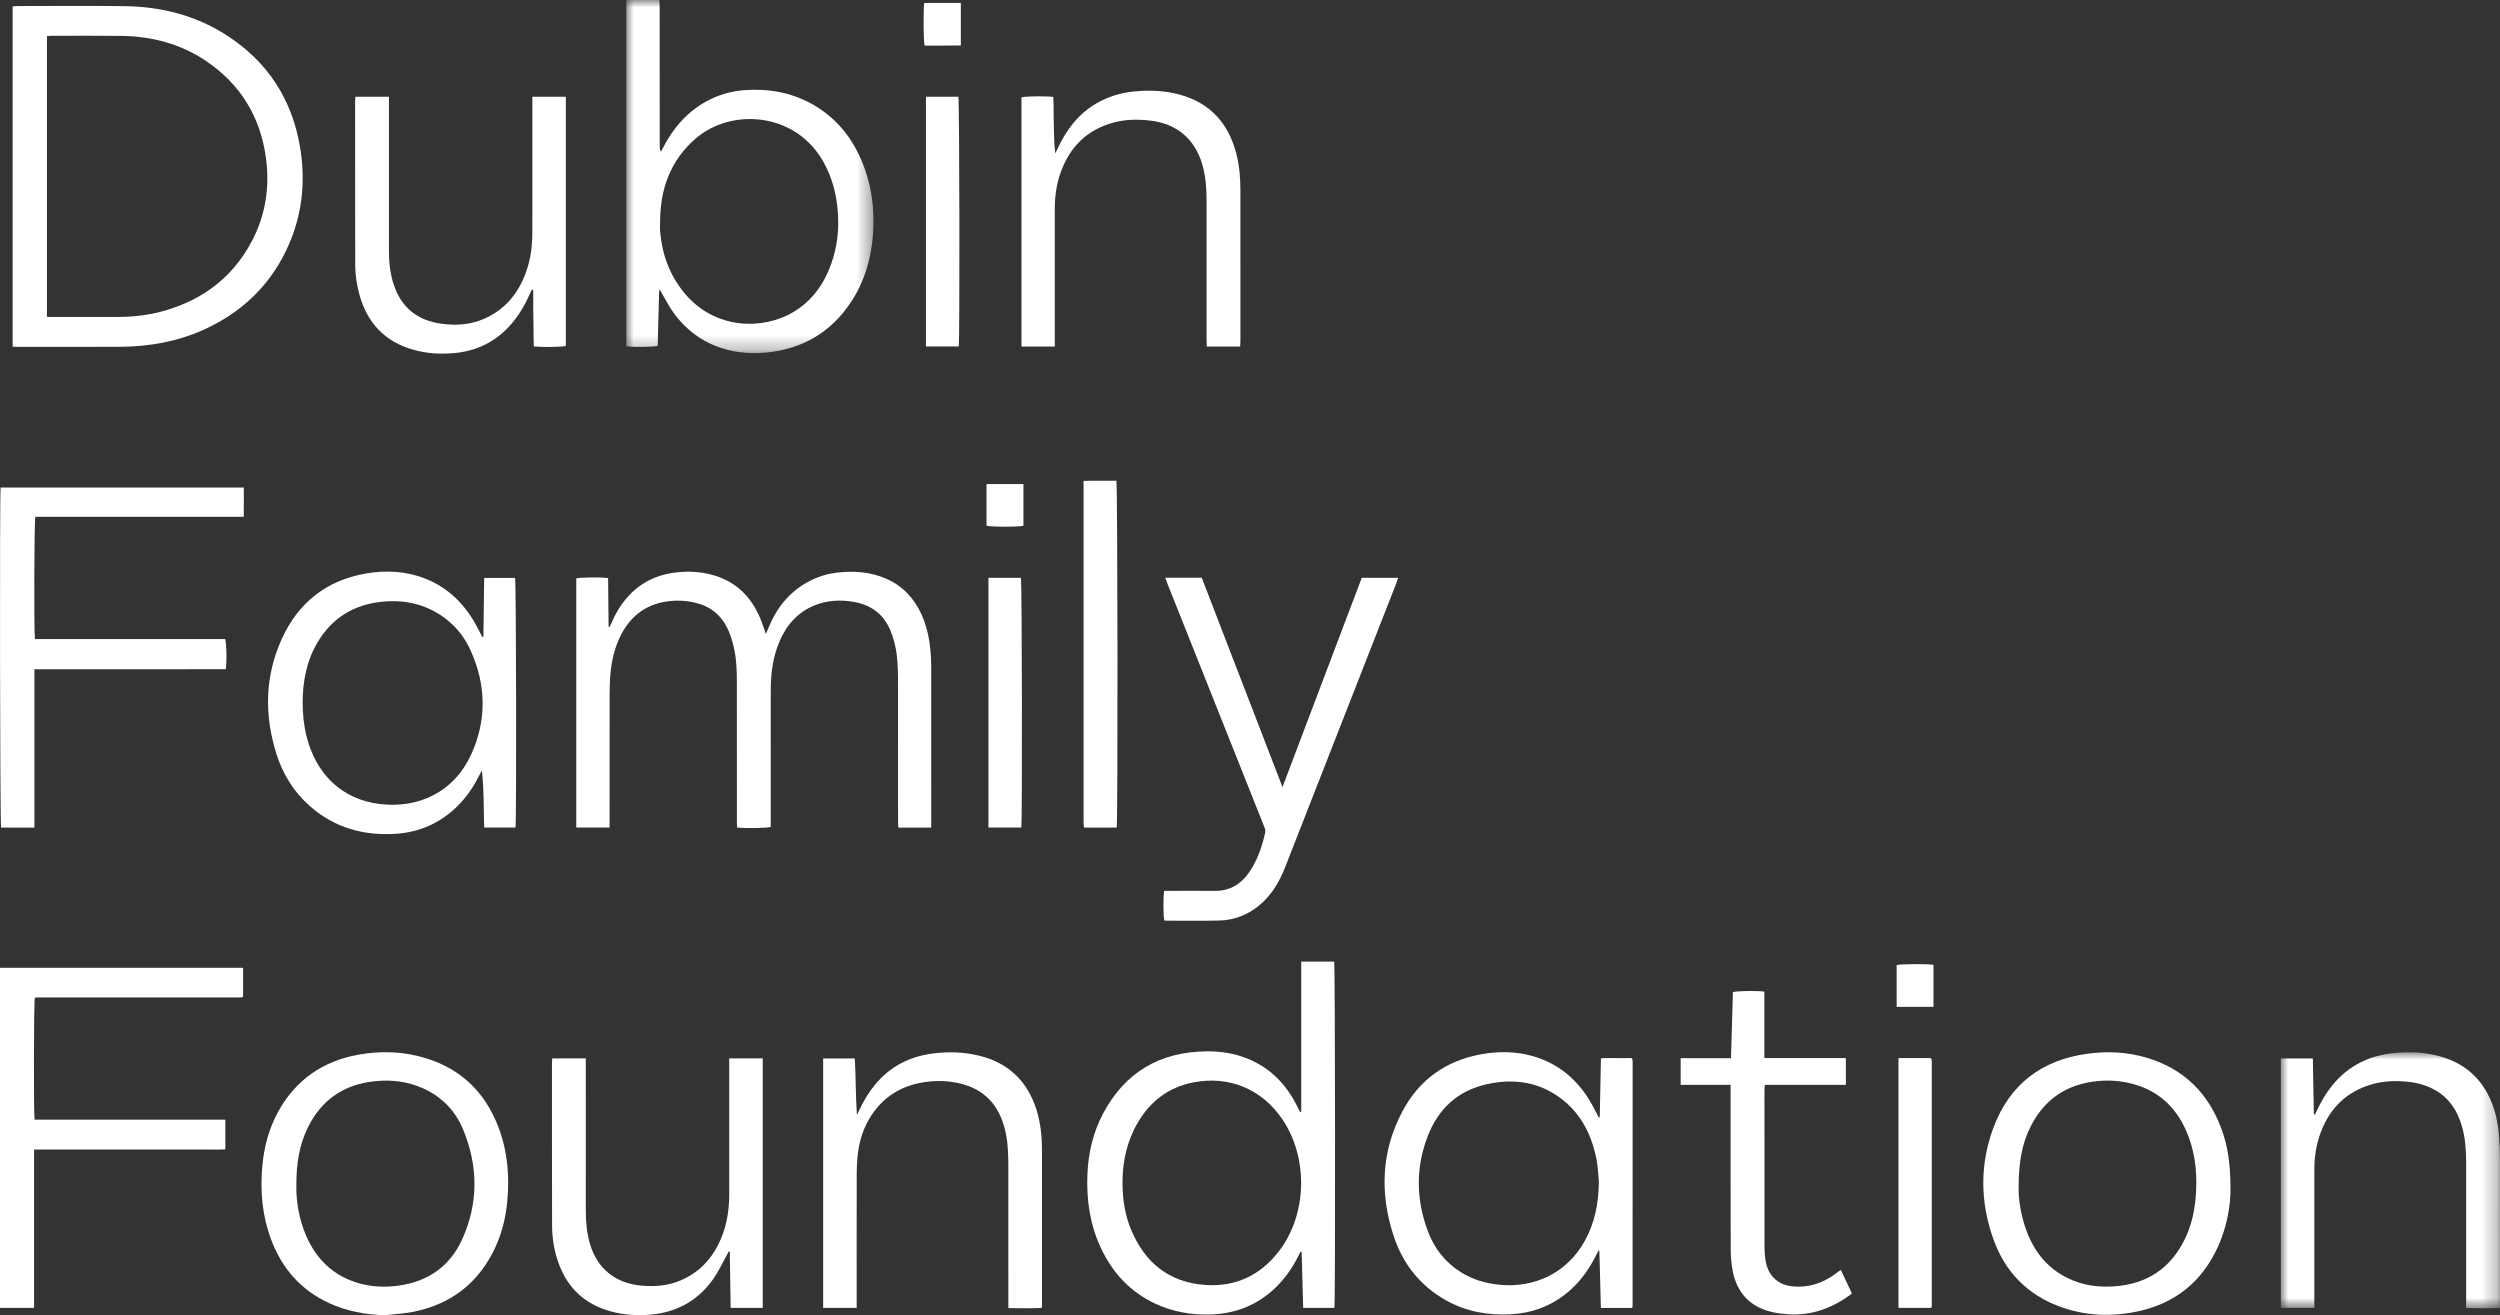
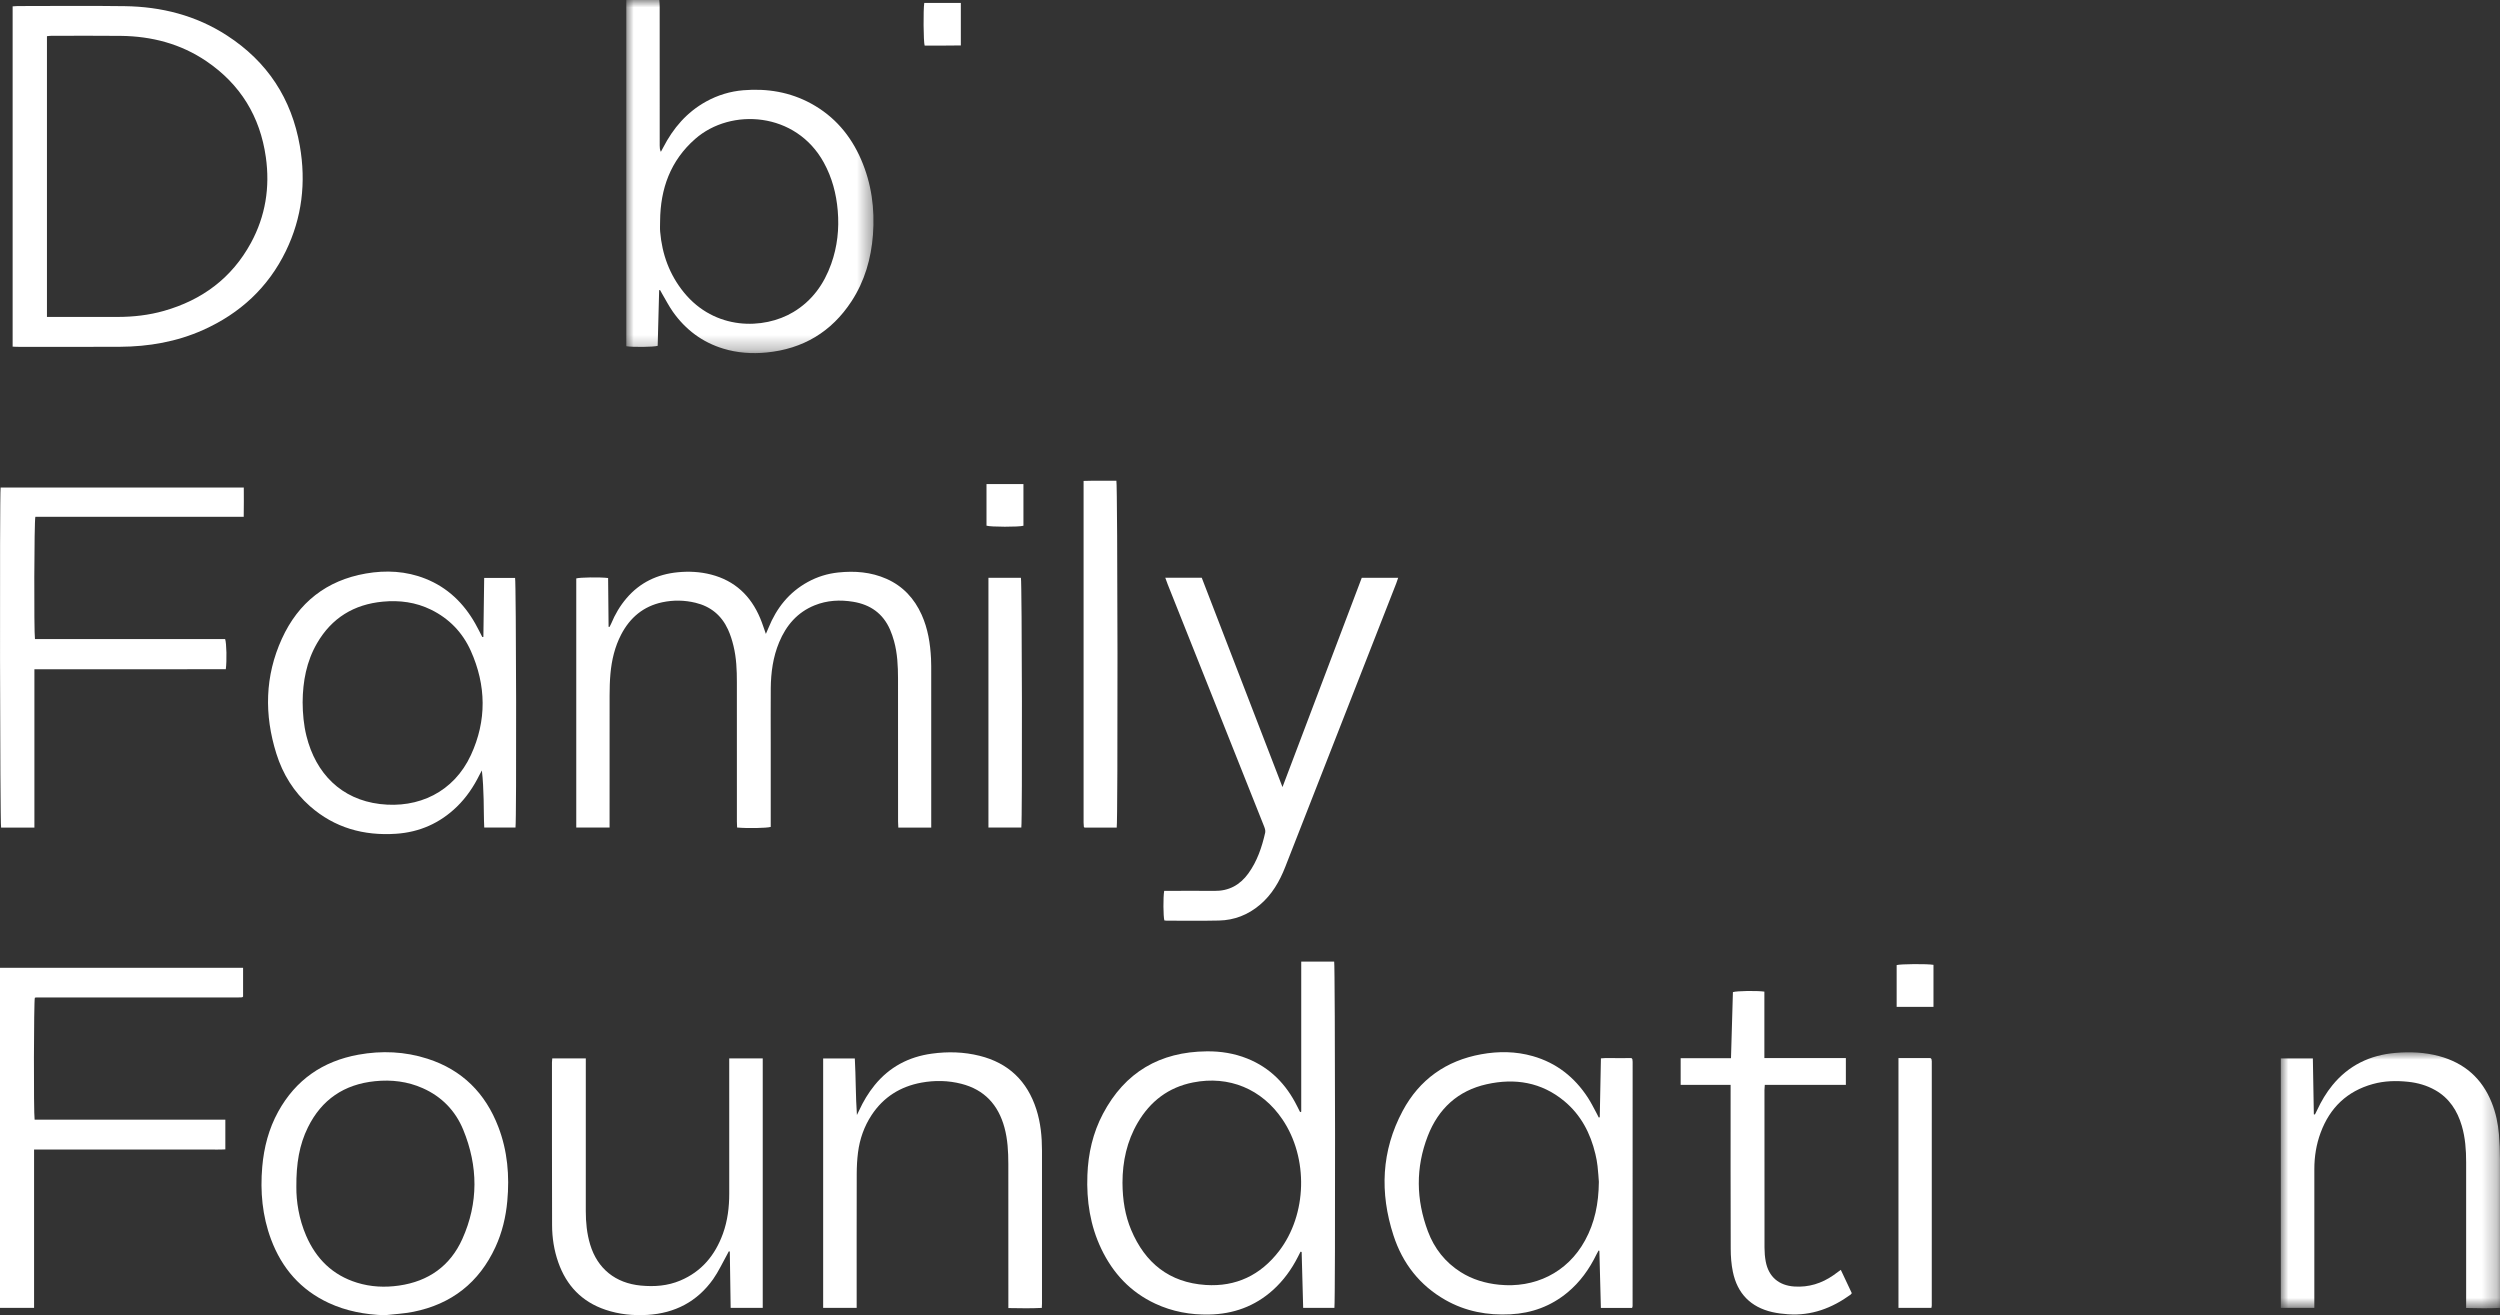
<svg xmlns="http://www.w3.org/2000/svg" xmlns:xlink="http://www.w3.org/1999/xlink" width="168px" height="88.384px" viewBox="0 0 168 88.384" version="1.1">
  <rect x="0" y="0" width="168" height="88.384" fill="#333333" stroke="none" />
  <title>Group 51</title>
  <defs>
    <polygon id="path-1" points="0 0 14.729 0 14.729 17.202 0 17.202" />
    <polygon id="path-3" points="0 0 16.611 0 16.611 23.73 0 23.73" />
  </defs>
  <g id="HP---Design-R1" stroke="none" stroke-width="1" fill="none" fill-rule="evenodd">
    <g id="Homepage-DFF" transform="translate(-42, -44)">
      <g id="Group-51" transform="translate(42, 44)">
        <path d="M75.431,79.474 C75.437,80.66 75.615,81.696 76.013,82.646 C76.946,84.87 78.577,86.188 81.02,86.35 C83.056,86.485 84.708,85.69 85.95,84.074 C87.842,81.613 87.935,77.819 86.181,75.226 C84.801,73.182 82.591,72.261 80.17,72.741 C78.52,73.068 77.298,74.004 76.455,75.445 C75.728,76.689 75.434,78.045 75.431,79.474 M87.443,74.706 L87.443,64.621 L89.657,64.621 C89.723,64.873 89.742,87.445 89.672,87.889 L87.573,87.889 C87.539,86.632 87.505,85.382 87.471,84.131 C87.446,84.126 87.42,84.12 87.395,84.115 C87.338,84.226 87.282,84.338 87.226,84.449 C86.797,85.295 86.25,86.053 85.543,86.69 C84.321,87.79 82.872,88.307 81.242,88.337 C79.99,88.361 78.783,88.141 77.639,87.608 C75.97,86.831 74.794,85.568 74.008,83.925 C73.258,82.355 73.007,80.686 73.073,78.961 C73.127,77.515 73.441,76.13 74.119,74.847 C75.595,72.051 77.945,70.68 81.091,70.65 C82.028,70.64 82.94,70.784 83.813,71.133 C85.359,71.752 86.434,72.863 87.166,74.334 C87.233,74.468 87.301,74.6 87.368,74.734 C87.394,74.724 87.418,74.715 87.443,74.706" id="Fill-1" fill="#FFFFFF" />
        <path d="M107.444,79.421 C107.424,79.167 107.401,78.763 107.355,78.362 C107.325,78.091 107.274,77.82 107.211,77.555 C106.879,76.152 106.237,74.921 105.114,73.99 C103.579,72.721 101.803,72.437 99.906,72.86 C97.967,73.292 96.659,74.508 95.949,76.334 C95.123,78.461 95.157,80.618 95.956,82.748 C96.384,83.891 97.112,84.821 98.155,85.482 C98.944,85.982 99.813,86.239 100.738,86.333 C103.098,86.573 105.32,85.556 106.522,83.344 C107.163,82.167 107.427,80.901 107.444,79.421 M107.504,75.078 C107.53,73.772 107.556,72.465 107.582,71.122 C107.936,71.086 108.278,71.108 108.618,71.105 C108.963,71.101 109.306,71.104 109.632,71.104 C109.66,71.131 109.668,71.14 109.676,71.149 C109.683,71.157 109.695,71.166 109.696,71.176 C109.704,71.235 109.713,71.294 109.713,71.353 C109.713,76.826 109.712,82.299 109.71,87.772 C109.71,87.805 109.692,87.837 109.677,87.891 L107.579,87.891 C107.545,86.604 107.511,85.329 107.478,84.054 C107.461,84.048 107.443,84.042 107.425,84.035 C107.377,84.122 107.326,84.207 107.284,84.295 C106.805,85.281 106.18,86.157 105.331,86.858 C104.22,87.776 102.937,88.248 101.501,88.321 C99.959,88.4 98.491,88.13 97.138,87.363 C95.402,86.377 94.25,84.896 93.641,83.018 C92.711,80.154 92.824,77.335 94.26,74.651 C95.39,72.54 97.183,71.272 99.54,70.846 C100.696,70.637 101.862,70.646 103.005,70.972 C104.599,71.427 105.813,72.39 106.709,73.767 C106.922,74.095 107.095,74.45 107.283,74.794 C107.338,74.893 107.388,74.997 107.438,75.099 C107.461,75.092 107.483,75.085 107.504,75.078" id="Fill-3" fill="#FFFFFF" />
        <path d="M0,65.037 L16.335,65.037 L16.335,66.973 C16.335,66.971 16.327,66.98 16.317,66.987 C16.309,66.996 16.301,67.005 16.291,67.01 C16.281,67.015 16.268,67.016 16.256,67.018 C16.233,67.021 16.21,67.024 16.186,67.026 C16.162,67.027 16.138,67.027 16.115,67.027 C16.067,67.028 16.019,67.028 15.972,67.028 C11.485,67.028 6.999,67.028 2.513,67.028 C2.489,67.028 2.466,67.028 2.442,67.03 C2.418,67.032 2.394,67.035 2.371,67.039 C2.36,67.042 2.35,67.049 2.34,67.054 C2.272,67.311 2.254,74.773 2.326,75.24 L15.143,75.24 L15.143,77.238 C14.769,77.263 14.381,77.246 13.994,77.249 C13.613,77.252 13.233,77.249 12.852,77.249 L11.674,77.249 L10.496,77.249 L9.318,77.249 L8.176,77.249 L6.997,77.249 L5.82,77.249 L4.641,77.249 L3.499,77.249 L2.29,77.249 L2.29,87.89 L0,87.89 L0,65.037 Z" id="Fill-5" fill="#FFFFFF" />
        <path d="M19.915,79.752 C19.905,80.717 20.084,81.91 20.573,83.041 C21.246,84.596 22.354,85.692 23.994,86.198 C24.917,86.483 25.861,86.528 26.816,86.39 C28.794,86.107 30.253,85.074 31.069,83.259 C32.158,80.838 32.133,78.363 31.129,75.919 C30.603,74.64 29.683,73.691 28.407,73.125 C27.384,72.671 26.31,72.543 25.199,72.656 C23.129,72.866 21.616,73.888 20.693,75.757 C20.113,76.932 19.905,78.191 19.915,79.752 M25.836,88.384 C24.531,88.338 23.276,88.109 22.091,87.558 C20.201,86.681 18.941,85.224 18.217,83.291 C17.626,81.714 17.479,80.079 17.623,78.411 C17.736,77.106 18.06,75.858 18.694,74.705 C19.872,72.566 21.689,71.311 24.079,70.876 C25.649,70.591 27.208,70.658 28.732,71.148 C31.061,71.896 32.622,73.465 33.489,75.73 C34.105,77.336 34.247,79.009 34.09,80.713 C33.992,81.787 33.745,82.824 33.293,83.805 C32.194,86.188 30.345,87.637 27.78,88.152 C27.142,88.28 26.485,88.31 25.836,88.384" id="Fill-7" fill="#FFFFFF" />
-         <path d="M135.651,79.883 C135.646,80.573 135.789,81.628 136.157,82.646 C136.684,84.104 137.586,85.242 139.008,85.917 C139.988,86.383 141.031,86.521 142.104,86.442 C144.248,86.285 145.828,85.262 146.792,83.327 C147.232,82.443 147.457,81.498 147.544,80.519 C147.669,79.105 147.571,77.71 147.068,76.373 C146.402,74.598 145.209,73.351 143.338,72.843 C142.552,72.629 141.752,72.568 140.935,72.651 C138.905,72.856 137.41,73.845 136.478,75.662 C135.863,76.862 135.646,78.155 135.651,79.883 M149.889,79.885 C149.896,81.009 149.657,82.444 149.039,83.796 C147.978,86.114 146.199,87.571 143.707,88.114 C141.903,88.507 140.107,88.438 138.369,87.785 C136.215,86.977 134.742,85.451 133.967,83.3 C133.07,80.81 133.029,78.278 133.955,75.79 C135.046,72.86 137.212,71.22 140.304,70.807 C141.638,70.628 142.964,70.694 144.259,71.08 C146.754,71.823 148.405,73.461 149.291,75.887 C149.707,77.023 149.884,78.182 149.889,79.885" id="Fill-9" fill="#FFFFFF" />
        <g id="Group-13" transform="translate(153.271, 70.714)">
          <mask id="mask-2" fill="white">
            <use xlink:href="#path-1" />
          </mask>
          <g id="Clip-12" />
          <path d="M2.252,17.175 L0,17.175 L0,0.412 L2.153,0.412 C2.175,1.666 2.197,2.917 2.219,4.167 C2.243,4.172 2.267,4.177 2.291,4.182 C2.341,4.081 2.394,3.981 2.443,3.879 C2.72,3.284 3.052,2.721 3.468,2.212 C4.56,0.874 5.995,0.188 7.693,0.041 C8.681,-0.046 9.668,-0.003 10.633,0.256 C12.334,0.713 13.522,1.749 14.175,3.391 C14.446,4.071 14.597,4.779 14.657,5.505 C14.702,6.061 14.724,6.621 14.725,7.18 C14.731,10.356 14.728,13.533 14.728,16.71 L14.728,17.176 C13.968,17.217 13.228,17.201 12.454,17.183 C12.454,17.014 12.454,16.873 12.454,16.733 C12.454,13.616 12.453,10.498 12.454,7.381 C12.454,6.557 12.396,5.741 12.163,4.946 C11.864,3.929 11.326,3.085 10.38,2.546 C9.813,2.224 9.195,2.049 8.553,1.982 C7.756,1.899 6.961,1.916 6.18,2.134 C4.446,2.616 3.295,3.728 2.675,5.403 C2.382,6.191 2.253,7.012 2.253,7.85 C2.249,10.813 2.252,13.775 2.252,16.738 L2.252,17.175 Z" id="Fill-11" fill="#FFFFFF" mask="url(#mask-2)" />
        </g>
        <path d="M37.112,71.125 L39.366,71.125 C39.366,71.282 39.366,71.422 39.366,71.561 C39.366,74.832 39.367,78.104 39.365,81.376 C39.365,82.141 39.436,82.896 39.658,83.631 C40.147,85.259 41.365,86.228 43.057,86.39 C43.975,86.478 44.862,86.413 45.715,86.053 C47.155,85.447 48.058,84.345 48.58,82.905 C48.895,82.034 49.005,81.128 49.005,80.205 C49.003,77.326 49.004,74.447 49.004,71.568 C49.004,71.429 49.004,71.288 49.004,71.126 L51.256,71.126 L51.256,87.887 L49.1,87.887 C49.081,86.612 49.062,85.357 49.043,84.103 C49.02,84.098 48.998,84.094 48.977,84.09 C48.936,84.167 48.897,84.244 48.855,84.32 C48.547,84.869 48.284,85.448 47.923,85.96 C46.85,87.473 45.349,88.25 43.508,88.361 C42.552,88.418 41.607,88.326 40.692,88.017 C39.103,87.482 38.067,86.397 37.516,84.829 C37.233,84.024 37.103,83.188 37.1,82.342 C37.088,78.689 37.093,75.036 37.092,71.384 C37.092,71.304 37.105,71.223 37.112,71.125" id="Fill-14" fill="#FFFFFF" />
        <path d="M57.568,87.888 L55.316,87.888 L55.316,71.129 L57.444,71.129 C57.514,72.393 57.496,73.655 57.585,74.929 C57.634,74.827 57.685,74.726 57.733,74.623 C58.013,74.015 58.351,73.445 58.774,72.925 C59.769,71.701 61.062,71.019 62.611,70.806 C63.693,70.657 64.769,70.685 65.834,70.951 C67.776,71.437 69.031,72.651 69.641,74.544 C69.931,75.448 70.021,76.382 70.022,77.326 C70.023,80.752 70.023,84.178 70.022,87.605 C70.022,87.686 70.014,87.768 70.008,87.891 C69.27,87.932 68.541,87.912 67.762,87.902 C67.762,87.738 67.762,87.599 67.762,87.461 C67.762,84.38 67.764,81.299 67.76,78.218 C67.758,77.396 67.718,76.577 67.501,75.777 C67.088,74.251 66.158,73.229 64.606,72.832 C63.718,72.605 62.813,72.589 61.914,72.754 C60.504,73.015 59.371,73.721 58.574,74.93 C58.068,75.699 57.771,76.549 57.657,77.456 C57.598,77.927 57.573,78.404 57.572,78.879 C57.564,81.734 57.568,84.589 57.568,87.444 C57.568,87.584 57.568,87.724 57.568,87.888" id="Fill-16" fill="#FFFFFF" />
        <path d="M116.297,72.904 L112.94,72.904 L112.94,71.11 L116.323,71.11 C116.366,69.602 116.41,68.132 116.452,66.67 C116.718,66.586 118.045,66.565 118.566,66.637 L118.566,71.102 L124.042,71.102 L124.042,72.903 L118.594,72.903 C118.585,73.044 118.572,73.147 118.572,73.25 C118.571,76.784 118.57,80.318 118.575,83.851 C118.576,84.159 118.6,84.471 118.657,84.773 C118.851,85.802 119.537,86.385 120.582,86.454 C121.549,86.517 122.414,86.244 123.202,85.698 C123.358,85.59 123.509,85.475 123.702,85.334 C123.955,85.871 124.2,86.389 124.441,86.901 C124.4,86.95 124.382,86.984 124.355,87.003 C123.103,87.909 121.727,88.429 120.157,88.318 C119.803,88.294 119.446,88.252 119.1,88.173 C117.643,87.839 116.75,86.923 116.449,85.466 C116.343,84.958 116.305,84.428 116.304,83.908 C116.291,80.398 116.297,76.888 116.297,73.378 L116.297,72.904 Z" id="Fill-18" fill="#FFFFFF" />
        <path d="M129.79,87.89 L127.577,87.89 L127.577,71.103 L128.685,71.103 L129.724,71.103 C129.76,71.132 129.771,71.139 129.779,71.148 C129.786,71.156 129.795,71.165 129.796,71.176 C129.805,71.222 129.816,71.27 129.816,71.317 C129.816,76.786 129.816,82.256 129.815,87.726 C129.815,87.772 129.802,87.817 129.79,87.89" id="Fill-20" fill="#FFFFFF" />
        <path d="M129.93,67.663 L127.455,67.663 L127.455,64.854 C127.696,64.778 129.5,64.762 129.93,64.837 L129.93,67.663 Z" id="Fill-22" fill="#FFFFFF" />
        <path d="M62.579,55.617 L60.367,55.617 C60.361,55.473 60.35,55.336 60.35,55.198 C60.35,51.997 60.354,48.796 60.347,45.596 C60.345,44.751 60.307,43.906 60.08,43.084 C60.007,42.821 59.92,42.561 59.811,42.311 C59.338,41.227 58.491,40.631 57.339,40.44 C56.452,40.294 55.58,40.339 54.742,40.678 C53.583,41.147 52.834,42.022 52.361,43.156 C51.946,44.148 51.805,45.194 51.795,46.259 C51.785,47.461 51.793,48.663 51.793,49.864 C51.793,51.637 51.793,53.411 51.793,55.184 C51.793,55.314 51.793,55.444 51.793,55.568 C51.528,55.65 50.205,55.674 49.533,55.609 C49.528,55.479 49.519,55.343 49.519,55.206 C49.518,52.088 49.518,48.971 49.518,45.853 C49.519,45.031 49.487,44.209 49.291,43.408 C49.2,43.028 49.081,42.649 48.918,42.295 C48.484,41.352 47.754,40.75 46.738,40.506 C45.997,40.327 45.251,40.315 44.508,40.472 C43.235,40.742 42.337,41.502 41.743,42.64 C41.314,43.466 41.105,44.355 41.022,45.273 C40.978,45.758 40.966,46.247 40.965,46.734 C40.96,49.543 40.963,52.35 40.963,55.158 L40.963,55.609 L38.725,55.609 L38.725,38.87 C38.976,38.796 40.314,38.776 40.865,38.843 C40.875,39.93 40.886,41.026 40.897,42.122 C40.915,42.127 40.935,42.131 40.953,42.136 C40.994,42.059 41.04,41.985 41.073,41.904 C41.329,41.284 41.666,40.712 42.102,40.201 C43.006,39.142 44.173,38.59 45.544,38.456 C46.294,38.383 47.041,38.42 47.777,38.608 C49.384,39.021 50.455,40.04 51.086,41.547 C51.224,41.874 51.328,42.214 51.467,42.599 C51.539,42.431 51.595,42.308 51.646,42.183 C52.182,40.862 53.022,39.8 54.288,39.107 C54.922,38.759 55.604,38.548 56.318,38.472 C57.433,38.354 58.529,38.436 59.571,38.897 C60.679,39.388 61.443,40.218 61.936,41.313 C62.357,42.25 62.515,43.244 62.565,44.26 C62.581,44.592 62.578,44.926 62.578,45.26 C62.579,48.556 62.579,51.851 62.579,55.147 C62.579,55.29 62.579,55.432 62.579,55.617" id="Fill-24" fill="#FFFFFF" />
        <path d="M20.337,47.194 C20.342,47.958 20.409,48.715 20.593,49.457 C21.22,51.986 22.939,53.719 25.532,54.031 C28.108,54.342 30.492,53.236 31.645,50.74 C32.717,48.42 32.679,46.057 31.636,43.732 C31.084,42.503 30.184,41.567 28.96,40.968 C27.938,40.469 26.856,40.325 25.732,40.43 C23.783,40.612 22.292,41.525 21.306,43.223 C20.595,44.448 20.346,45.794 20.337,47.194 M32.483,42.8 C32.501,41.488 32.519,40.176 32.537,38.837 L34.613,38.837 C34.687,39.084 34.717,55.035 34.641,55.61 L32.541,55.61 C32.509,54.976 32.518,54.338 32.5,53.7 C32.481,53.063 32.458,52.427 32.382,51.775 C32.328,51.874 32.272,51.971 32.222,52.071 C31.829,52.866 31.339,53.592 30.701,54.212 C29.563,55.318 28.193,55.923 26.617,56.029 C24.45,56.174 22.488,55.634 20.833,54.179 C19.745,53.221 19.004,52.024 18.572,50.647 C17.751,48.03 17.796,45.435 18.943,42.921 C20.051,40.49 21.941,39.001 24.585,38.54 C25.941,38.304 27.291,38.373 28.587,38.888 C30.076,39.479 31.158,40.529 31.939,41.907 C32.107,42.201 32.254,42.508 32.411,42.809 C32.434,42.806 32.459,42.803 32.483,42.8" id="Fill-26" fill="#FFFFFF" />
        <path d="M2.312,44.973 L2.312,55.615 L0.074,55.615 C-0,55.358 -0.032,33.416 0.042,32.761 L16.383,32.761 C16.386,33.406 16.39,34.051 16.378,34.729 L2.376,34.729 C2.297,35.015 2.276,42.439 2.349,42.946 L15.129,42.946 C15.225,43.216 15.25,44.405 15.174,44.97 C14.116,44.971 13.05,44.973 11.984,44.973 C10.913,44.974 9.841,44.973 8.771,44.973 L5.558,44.973 L2.312,44.973 Z" id="Fill-28" fill="#FFFFFF" />
        <path d="M78.306,38.823 L80.757,38.823 C82.557,43.489 84.355,48.153 86.183,52.892 C87.979,48.151 89.743,43.496 91.51,38.828 L93.957,38.828 C93.912,38.959 93.876,39.077 93.831,39.193 C92.406,42.835 90.981,46.478 89.554,50.119 C88.493,52.832 87.428,55.543 86.369,58.257 C85.987,59.234 85.475,60.122 84.66,60.808 C83.868,61.477 82.949,61.838 81.916,61.86 C80.739,61.887 79.561,61.869 78.382,61.869 C78.335,61.869 78.289,61.859 78.245,61.853 C78.17,61.59 78.158,60.286 78.234,59.866 C78.352,59.866 78.479,59.866 78.606,59.866 C79.605,59.866 80.605,59.855 81.604,59.868 C82.577,59.882 83.325,59.473 83.886,58.699 C84.483,57.874 84.801,56.929 85.022,55.949 C85.054,55.805 84.984,55.625 84.924,55.475 C83.758,52.536 82.586,49.599 81.415,46.661 C80.434,44.198 79.452,41.735 78.471,39.272 C78.415,39.132 78.367,38.989 78.306,38.823" id="Fill-30" fill="#FFFFFF" />
        <path d="M75.043,55.616 L72.883,55.616 C72.873,55.608 72.865,55.599 72.856,55.591 C72.849,55.582 72.836,55.573 72.835,55.564 C72.828,55.469 72.817,55.374 72.817,55.28 C72.817,47.643 72.817,40.007 72.817,32.318 C73.566,32.293 74.296,32.311 75.021,32.307 C75.106,32.572 75.126,55.201 75.043,55.616" id="Fill-32" fill="#FFFFFF" />
        <path d="M66.423,38.827 L68.606,38.827 C68.678,39.085 68.705,55.077 68.633,55.611 L66.423,55.611 L66.423,38.827 Z" id="Fill-34" fill="#FFFFFF" />
        <path d="M66.293,35.325 C66.293,34.402 66.293,33.478 66.293,32.531 L68.775,32.531 L68.775,35.33 C68.489,35.42 66.56,35.417 66.293,35.325" id="Fill-36" fill="#FFFFFF" />
        <path d="M3.155,21.298 L3.554,21.298 C5.005,21.298 6.456,21.301 7.908,21.298 C8.959,21.296 9.996,21.18 11.011,20.893 C13.58,20.164 15.576,18.688 16.862,16.325 C17.842,14.522 18.151,12.584 17.864,10.557 C17.479,7.83 16.155,5.668 13.875,4.117 C12.142,2.939 10.191,2.434 8.111,2.411 C6.553,2.393 4.994,2.406 3.435,2.407 C3.344,2.407 3.254,2.423 3.155,2.432 L3.155,21.298 Z M0.849,23.294 L0.849,0.427 C0.968,0.42 1.071,0.407 1.174,0.407 C3.578,0.406 5.982,0.38 8.385,0.414 C10.845,0.449 13.169,1.033 15.253,2.385 C17.965,4.141 19.598,6.628 20.15,9.811 C20.575,12.258 20.3,14.626 19.21,16.871 C18.018,19.326 16.128,21.064 13.648,22.175 C11.871,22.97 9.994,23.293 8.059,23.304 C5.752,23.317 3.443,23.307 1.135,23.307 C1.054,23.307 0.972,23.3 0.849,23.294 L0.849,23.294 Z" id="Fill-38" fill="#FFFFFF" />
        <g id="Group-42" transform="translate(42.087, 0)">
          <mask id="mask-4" fill="white">
            <use xlink:href="#path-3" />
          </mask>
          <g id="Clip-41" />
          <path d="M2.272,14.856 C2.272,15.093 2.255,15.332 2.275,15.568 C2.403,17.087 2.904,18.463 3.873,19.653 C5.949,22.203 9.228,22.166 11.221,20.973 C12.481,20.219 13.285,19.098 13.77,17.734 C14.183,16.575 14.314,15.38 14.209,14.153 C14.112,13.013 13.827,11.933 13.274,10.926 C11.405,7.517 7.036,7.223 4.627,9.338 C2.962,10.801 2.287,12.692 2.272,14.856 M2.208,19.503 C2.174,20.75 2.142,21.997 2.109,23.239 C1.853,23.322 0.439,23.339 0,23.266 L0,-0.001 L2.219,-0.001 C2.228,0.142 2.243,0.29 2.243,0.438 C2.245,3.555 2.244,6.672 2.245,9.788 C2.245,9.923 2.253,10.058 2.323,10.204 C2.377,10.104 2.431,10.006 2.483,9.906 C3.153,8.607 4.068,7.538 5.362,6.824 C6.144,6.392 6.984,6.137 7.869,6.064 C9.467,5.934 11.001,6.183 12.423,6.961 C13.985,7.815 15.077,9.098 15.78,10.721 C16.479,12.337 16.708,14.03 16.576,15.778 C16.453,17.383 16.019,18.891 15.136,20.245 C13.788,22.309 11.873,23.447 9.42,23.689 C8.437,23.785 7.472,23.717 6.526,23.431 C5.108,23.001 3.984,22.157 3.133,20.954 C2.861,20.567 2.644,20.14 2.402,19.731 C2.355,19.651 2.312,19.57 2.268,19.489 C2.247,19.493 2.228,19.498 2.208,19.503" id="Fill-40" fill="#FFFFFF" mask="url(#mask-4)" />
        </g>
-         <path d="M38.024,6.5 L38.024,23.247 C37.758,23.32 36.498,23.34 35.874,23.281 C35.851,22.867 35.86,22.443 35.851,22.021 C35.844,21.605 35.836,21.189 35.834,20.772 C35.83,20.345 35.833,19.918 35.833,19.49 C35.802,19.483 35.772,19.475 35.741,19.467 C35.695,19.562 35.645,19.654 35.603,19.751 C35.239,20.586 34.774,21.355 34.14,22.015 C33.139,23.059 31.904,23.61 30.477,23.731 C29.572,23.808 28.669,23.753 27.789,23.507 C25.865,22.971 24.681,21.704 24.153,19.799 C23.971,19.143 23.872,18.471 23.87,17.79 C23.862,14.115 23.864,10.439 23.863,6.763 C23.863,6.683 23.877,6.602 23.885,6.502 L26.137,6.502 C26.137,6.658 26.137,6.798 26.137,6.937 C26.137,10.244 26.139,13.551 26.137,16.858 C26.136,17.612 26.213,18.355 26.443,19.075 C26.951,20.668 28.054,21.546 29.703,21.761 C30.665,21.886 31.604,21.822 32.503,21.435 C33.947,20.812 34.853,19.7 35.366,18.24 C35.665,17.389 35.773,16.507 35.774,15.609 C35.777,12.718 35.776,9.828 35.776,6.937 C35.776,6.798 35.776,6.658 35.776,6.5 L38.024,6.5 Z" id="Fill-43" fill="#FFFFFF" />
-         <path d="M70.881,23.286 L68.642,23.286 L68.642,6.543 C68.893,6.467 70.189,6.446 70.774,6.511 C70.814,6.924 70.793,7.349 70.804,7.771 C70.816,8.188 70.821,8.604 70.83,9.02 C70.84,9.443 70.853,9.867 70.919,10.304 C70.971,10.192 71.024,10.079 71.078,9.966 C71.668,8.713 72.47,7.644 73.694,6.938 C74.459,6.497 75.282,6.246 76.157,6.153 C77.218,6.041 78.272,6.079 79.305,6.367 C81.326,6.929 82.537,8.279 83.067,10.276 C83.286,11.097 83.354,11.939 83.355,12.785 C83.359,16.165 83.357,19.543 83.356,22.922 C83.356,23.038 83.345,23.153 83.338,23.287 L81.098,23.287 C81.093,23.154 81.083,23.018 81.083,22.882 C81.082,19.753 81.081,16.624 81.083,13.494 C81.083,12.671 81.026,11.856 80.796,11.058 C80.293,9.322 79.064,8.301 77.263,8.099 C76.439,8.006 75.626,8.02 74.822,8.238 C73.068,8.715 71.918,9.843 71.297,11.531 C71.004,12.332 70.882,13.167 70.881,14.017 C70.879,16.979 70.881,19.941 70.881,22.905 C70.881,23.022 70.881,23.139 70.881,23.286" id="Fill-45" fill="#FFFFFF" />
-         <path d="M62.225,6.5 L64.402,6.5 C64.478,6.765 64.502,22.798 64.427,23.282 L62.225,23.282 L62.225,6.5 Z" id="Fill-47" fill="#FFFFFF" />
        <path d="M62.111,0.196 L64.568,0.196 L64.568,3.054 C63.755,3.073 62.942,3.059 62.135,3.062 C62.055,2.798 62.038,0.648 62.111,0.196" id="Fill-49" fill="#FFFFFF" />
      </g>
    </g>
  </g>
</svg>